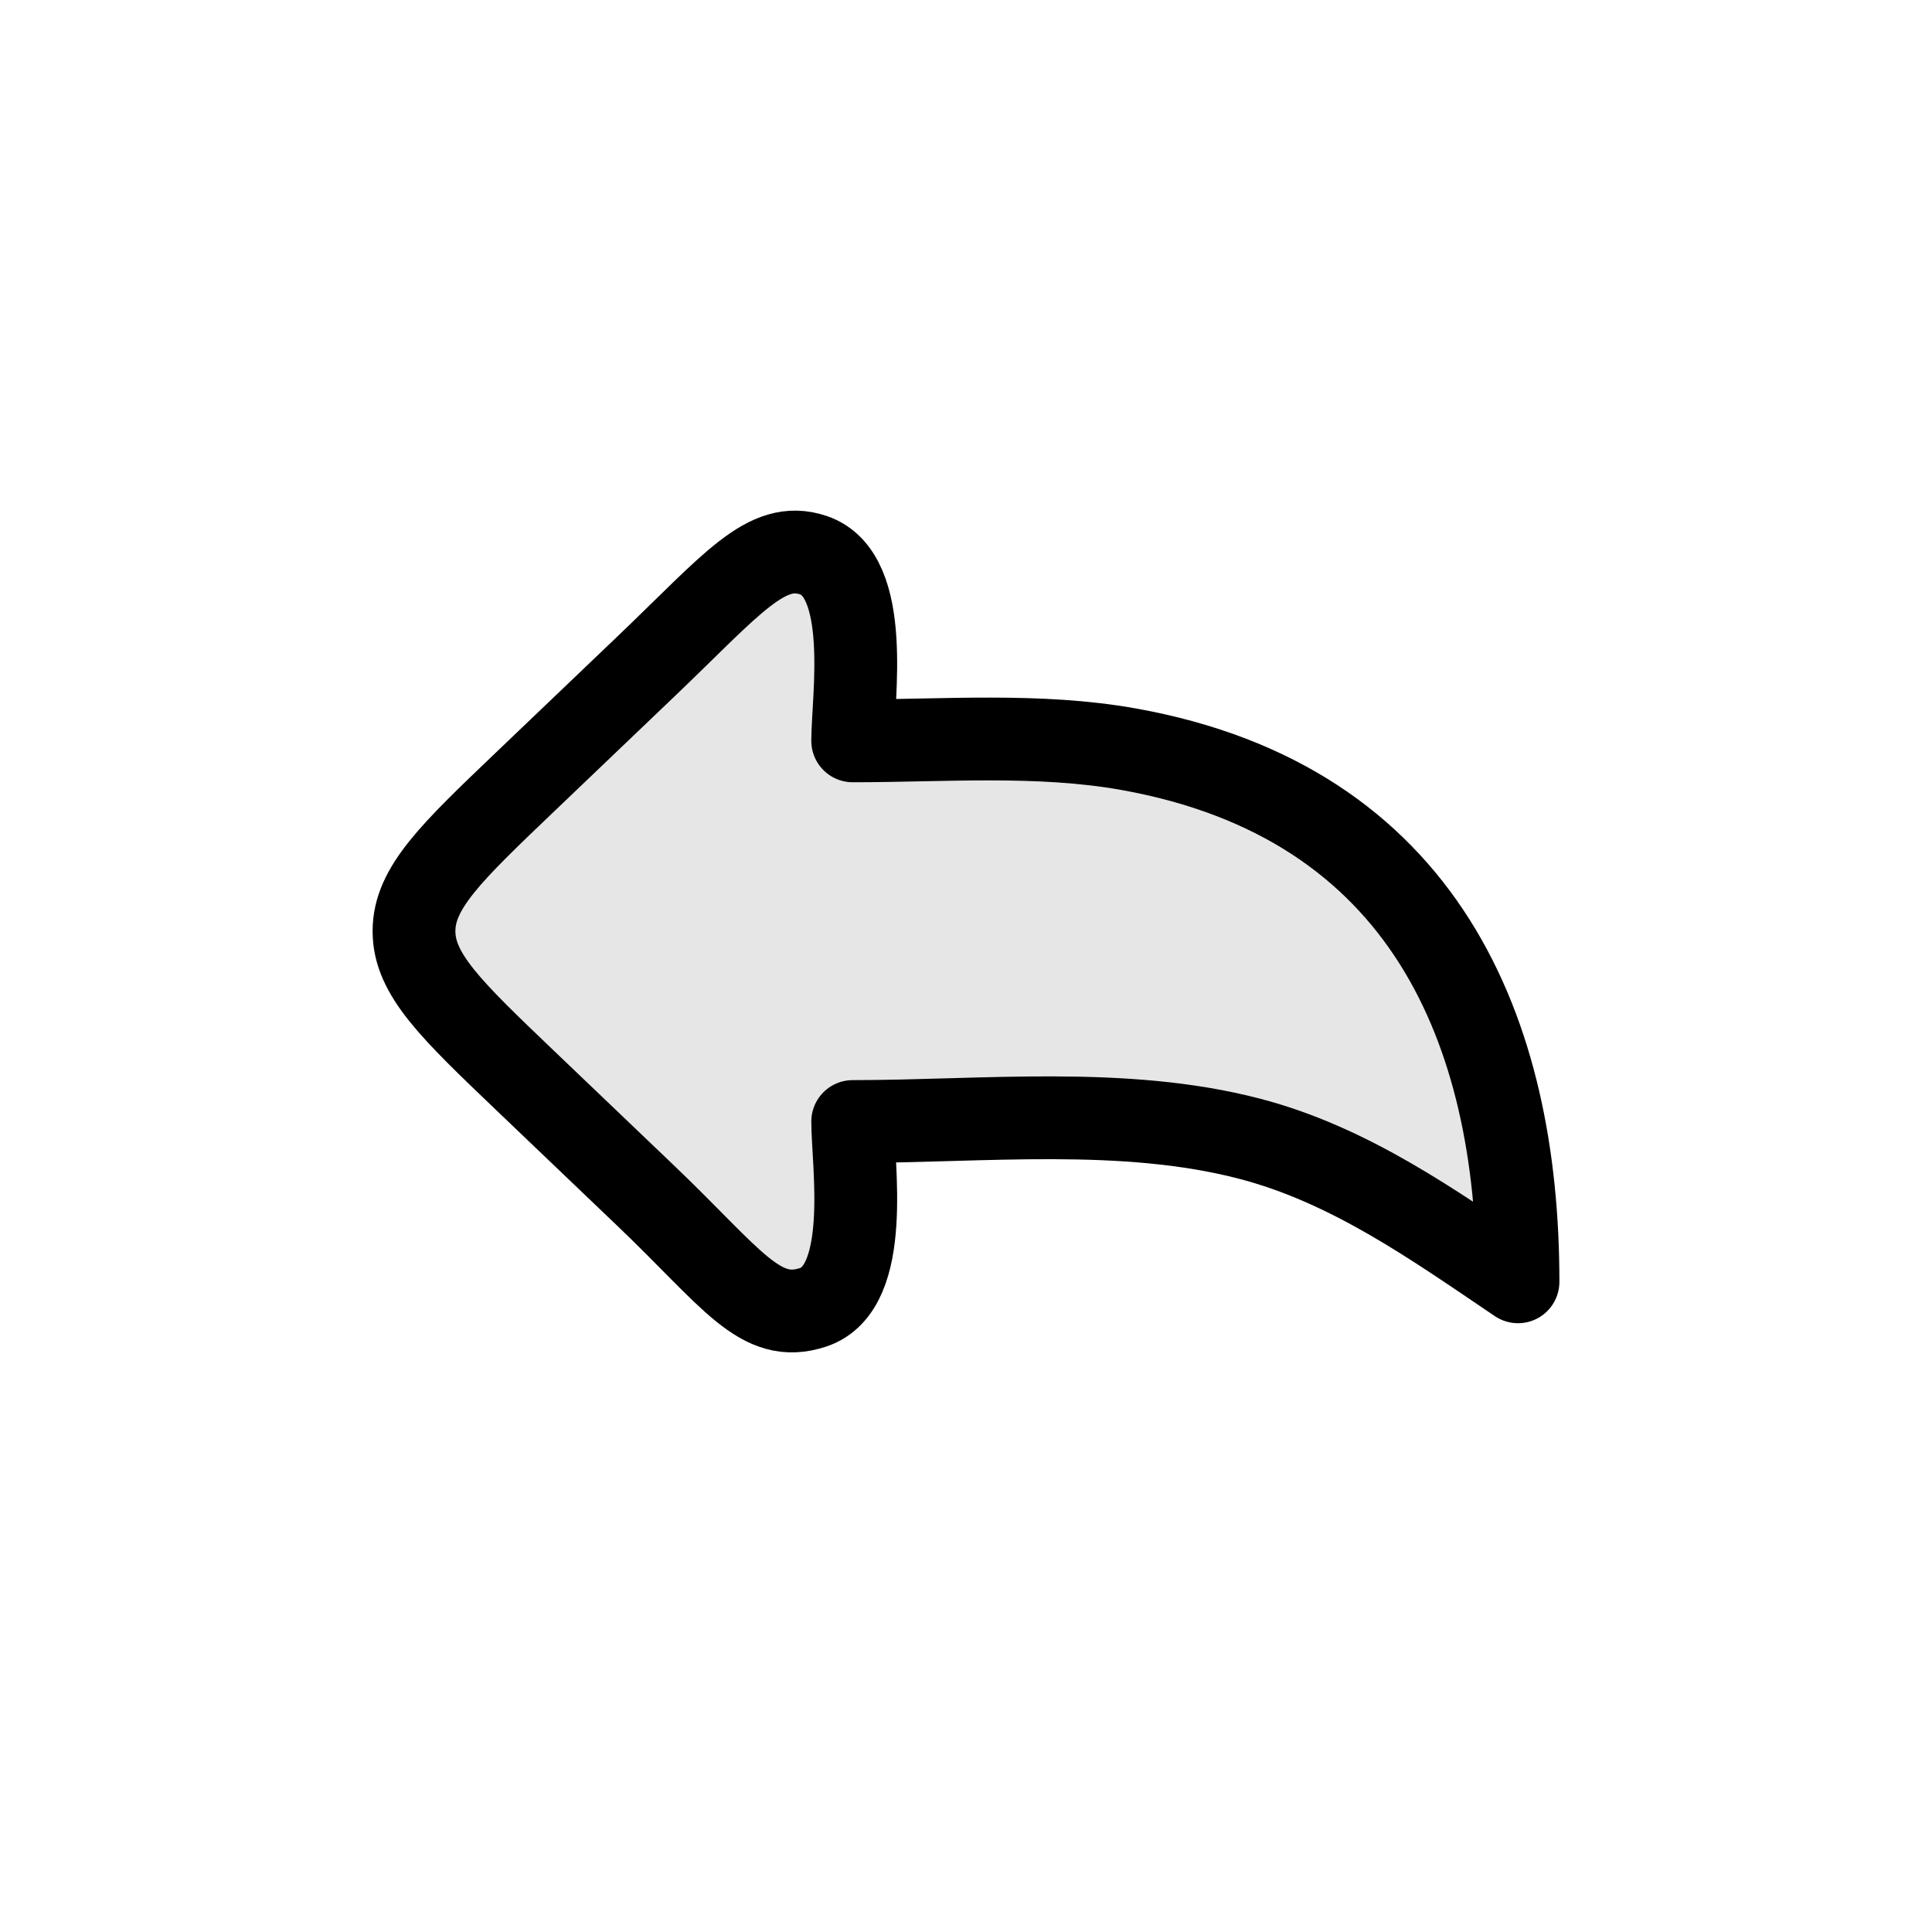
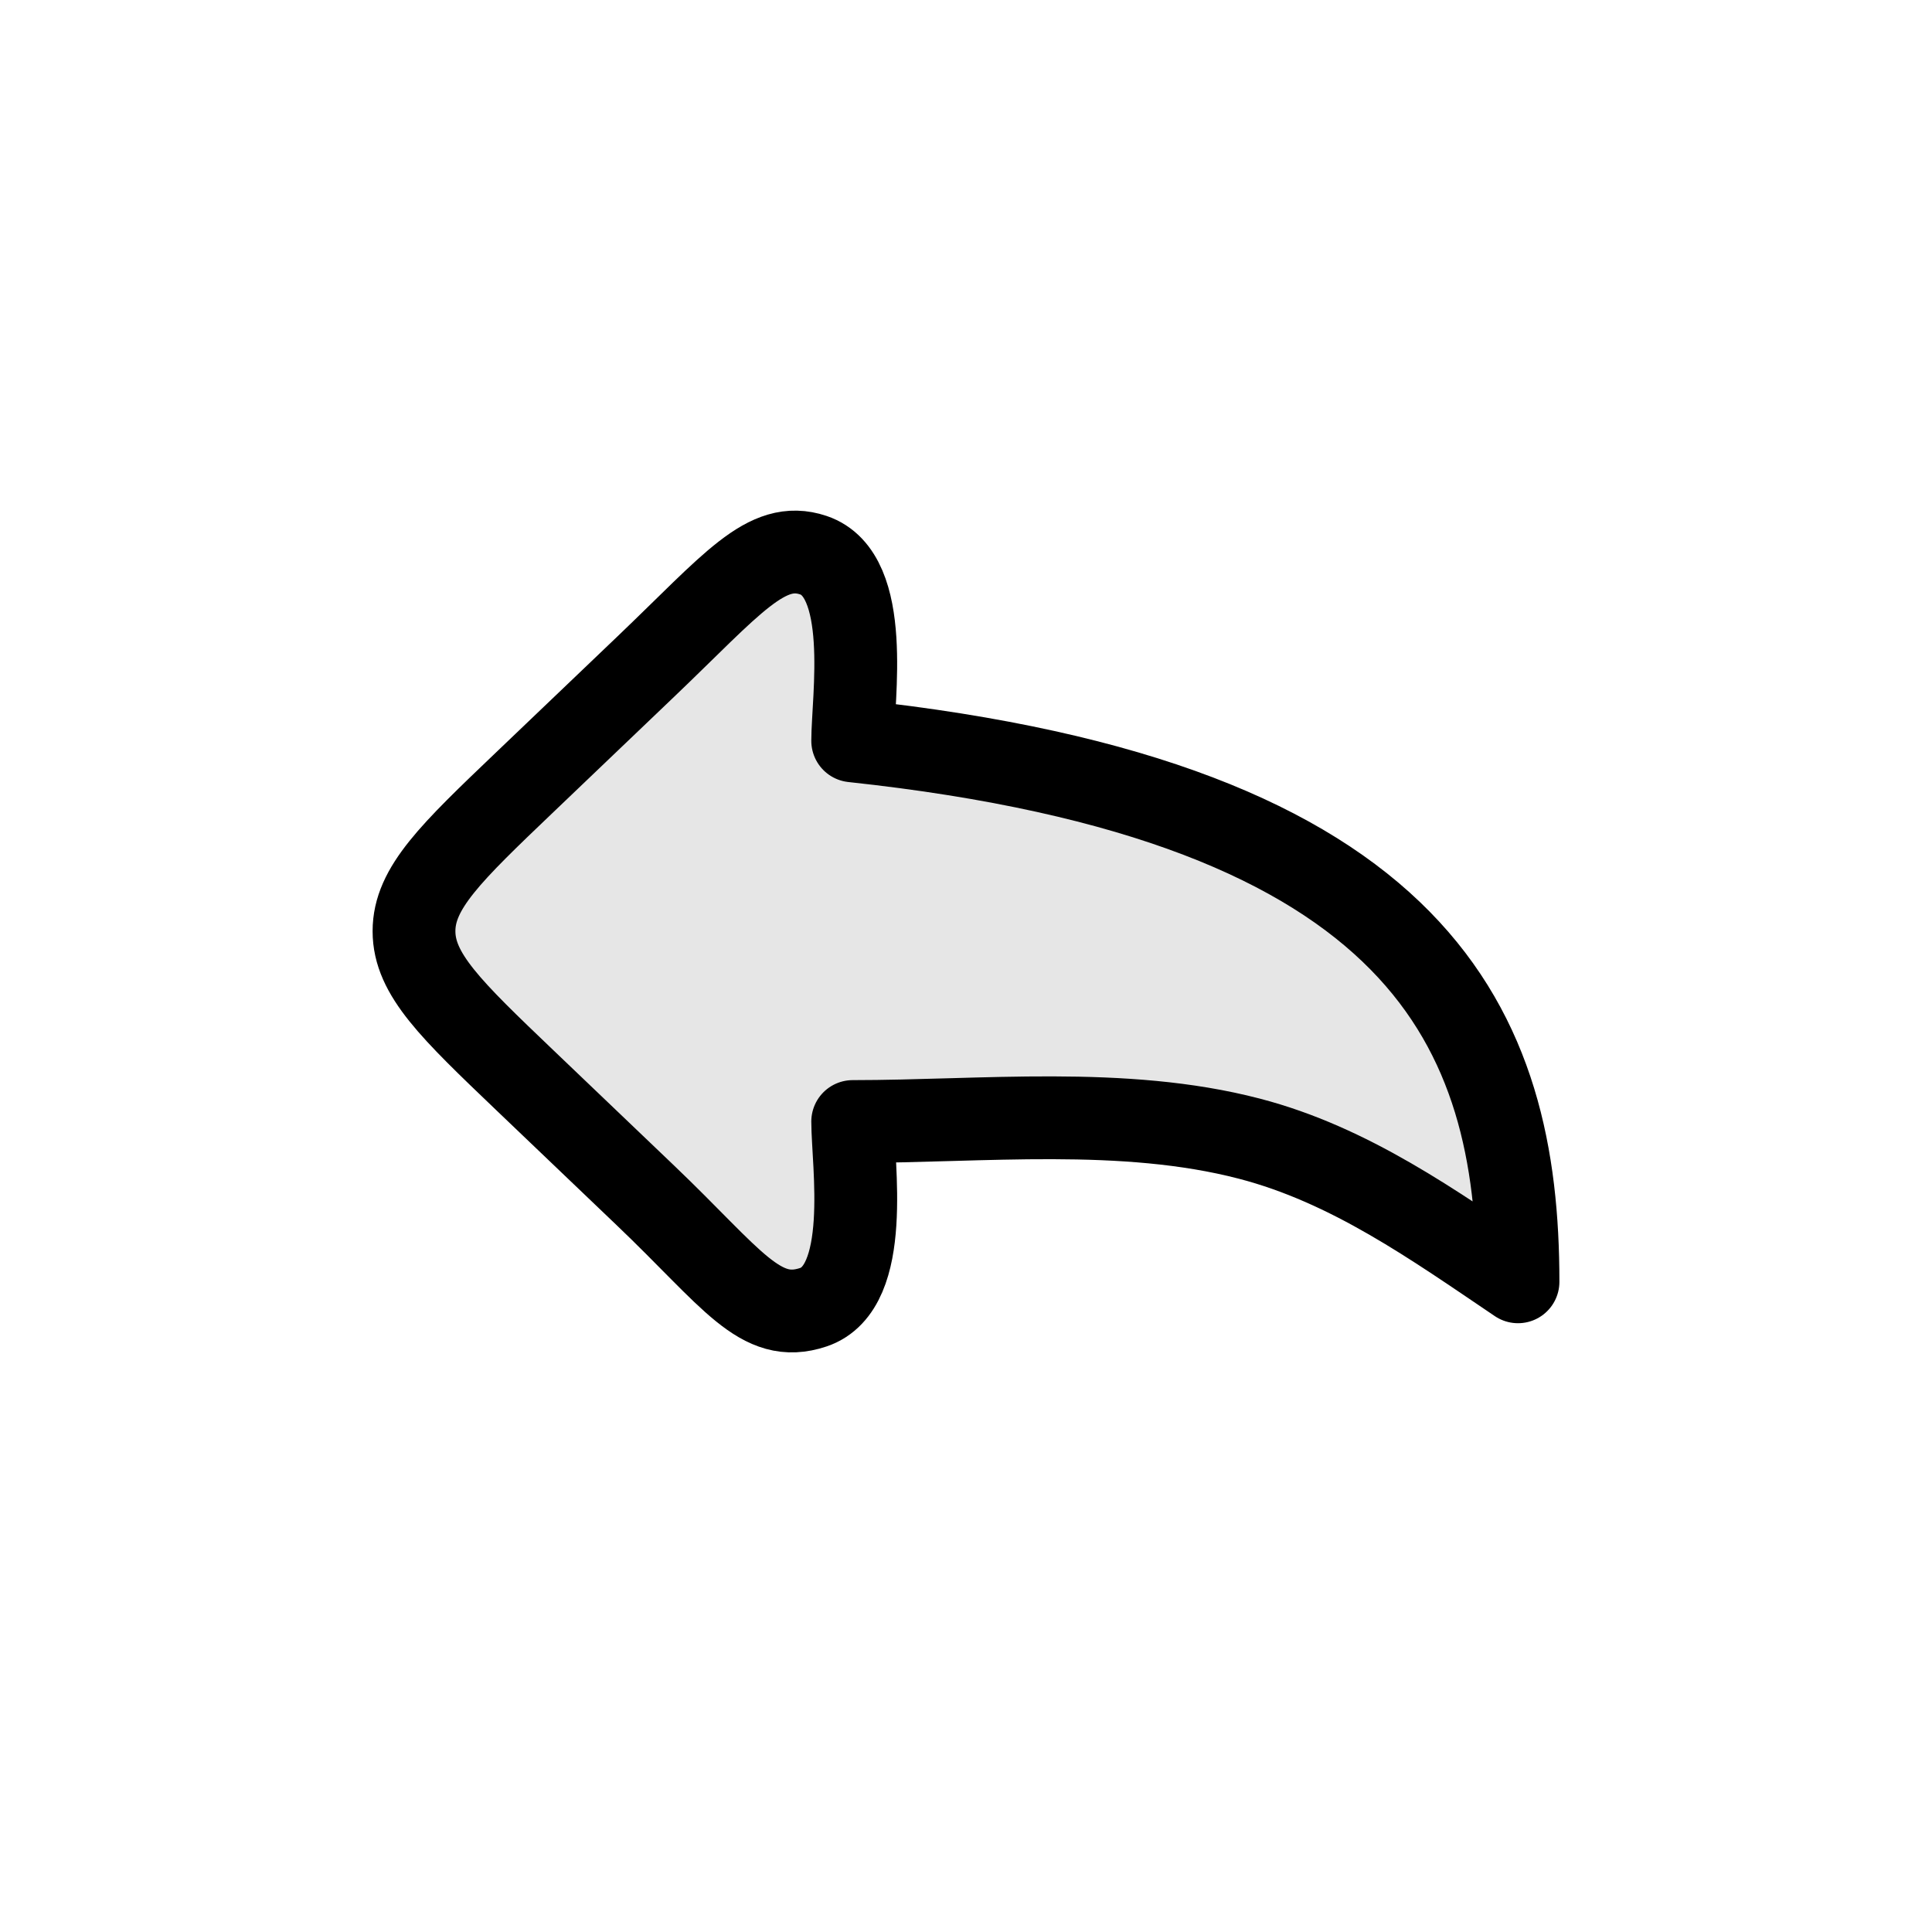
<svg xmlns="http://www.w3.org/2000/svg" width="28" height="28" viewBox="0 0 28 28" fill="none">
-   <path d="M7.607 11.335L9.354 9.666C10.613 8.464 11.106 7.817 11.788 8.046C12.638 8.331 12.358 10.13 12.358 10.737C13.679 10.737 15.053 10.625 16.356 10.858C20.655 11.627 22 14.951 22 18.577C20.783 17.756 19.567 16.882 18.105 16.502C16.279 16.027 14.24 16.254 12.358 16.254C12.358 16.861 12.638 18.66 11.788 18.945C11.016 19.204 10.613 18.527 9.354 17.325L7.607 15.656C6.536 14.632 6 14.12 6 13.495C6 12.87 6.536 12.358 7.607 11.335Z" fill="currentColor" fill-opacity="0.1" stroke="currentColor" stroke-width="1.2" stroke-linecap="round" stroke-linejoin="round" />
+   <path d="M7.607 11.335L9.354 9.666C10.613 8.464 11.106 7.817 11.788 8.046C12.638 8.331 12.358 10.13 12.358 10.737C20.655 11.627 22 14.951 22 18.577C20.783 17.756 19.567 16.882 18.105 16.502C16.279 16.027 14.24 16.254 12.358 16.254C12.358 16.861 12.638 18.66 11.788 18.945C11.016 19.204 10.613 18.527 9.354 17.325L7.607 15.656C6.536 14.632 6 14.12 6 13.495C6 12.87 6.536 12.358 7.607 11.335Z" fill="currentColor" fill-opacity="0.1" stroke="currentColor" stroke-width="1.2" stroke-linecap="round" stroke-linejoin="round" />
</svg>